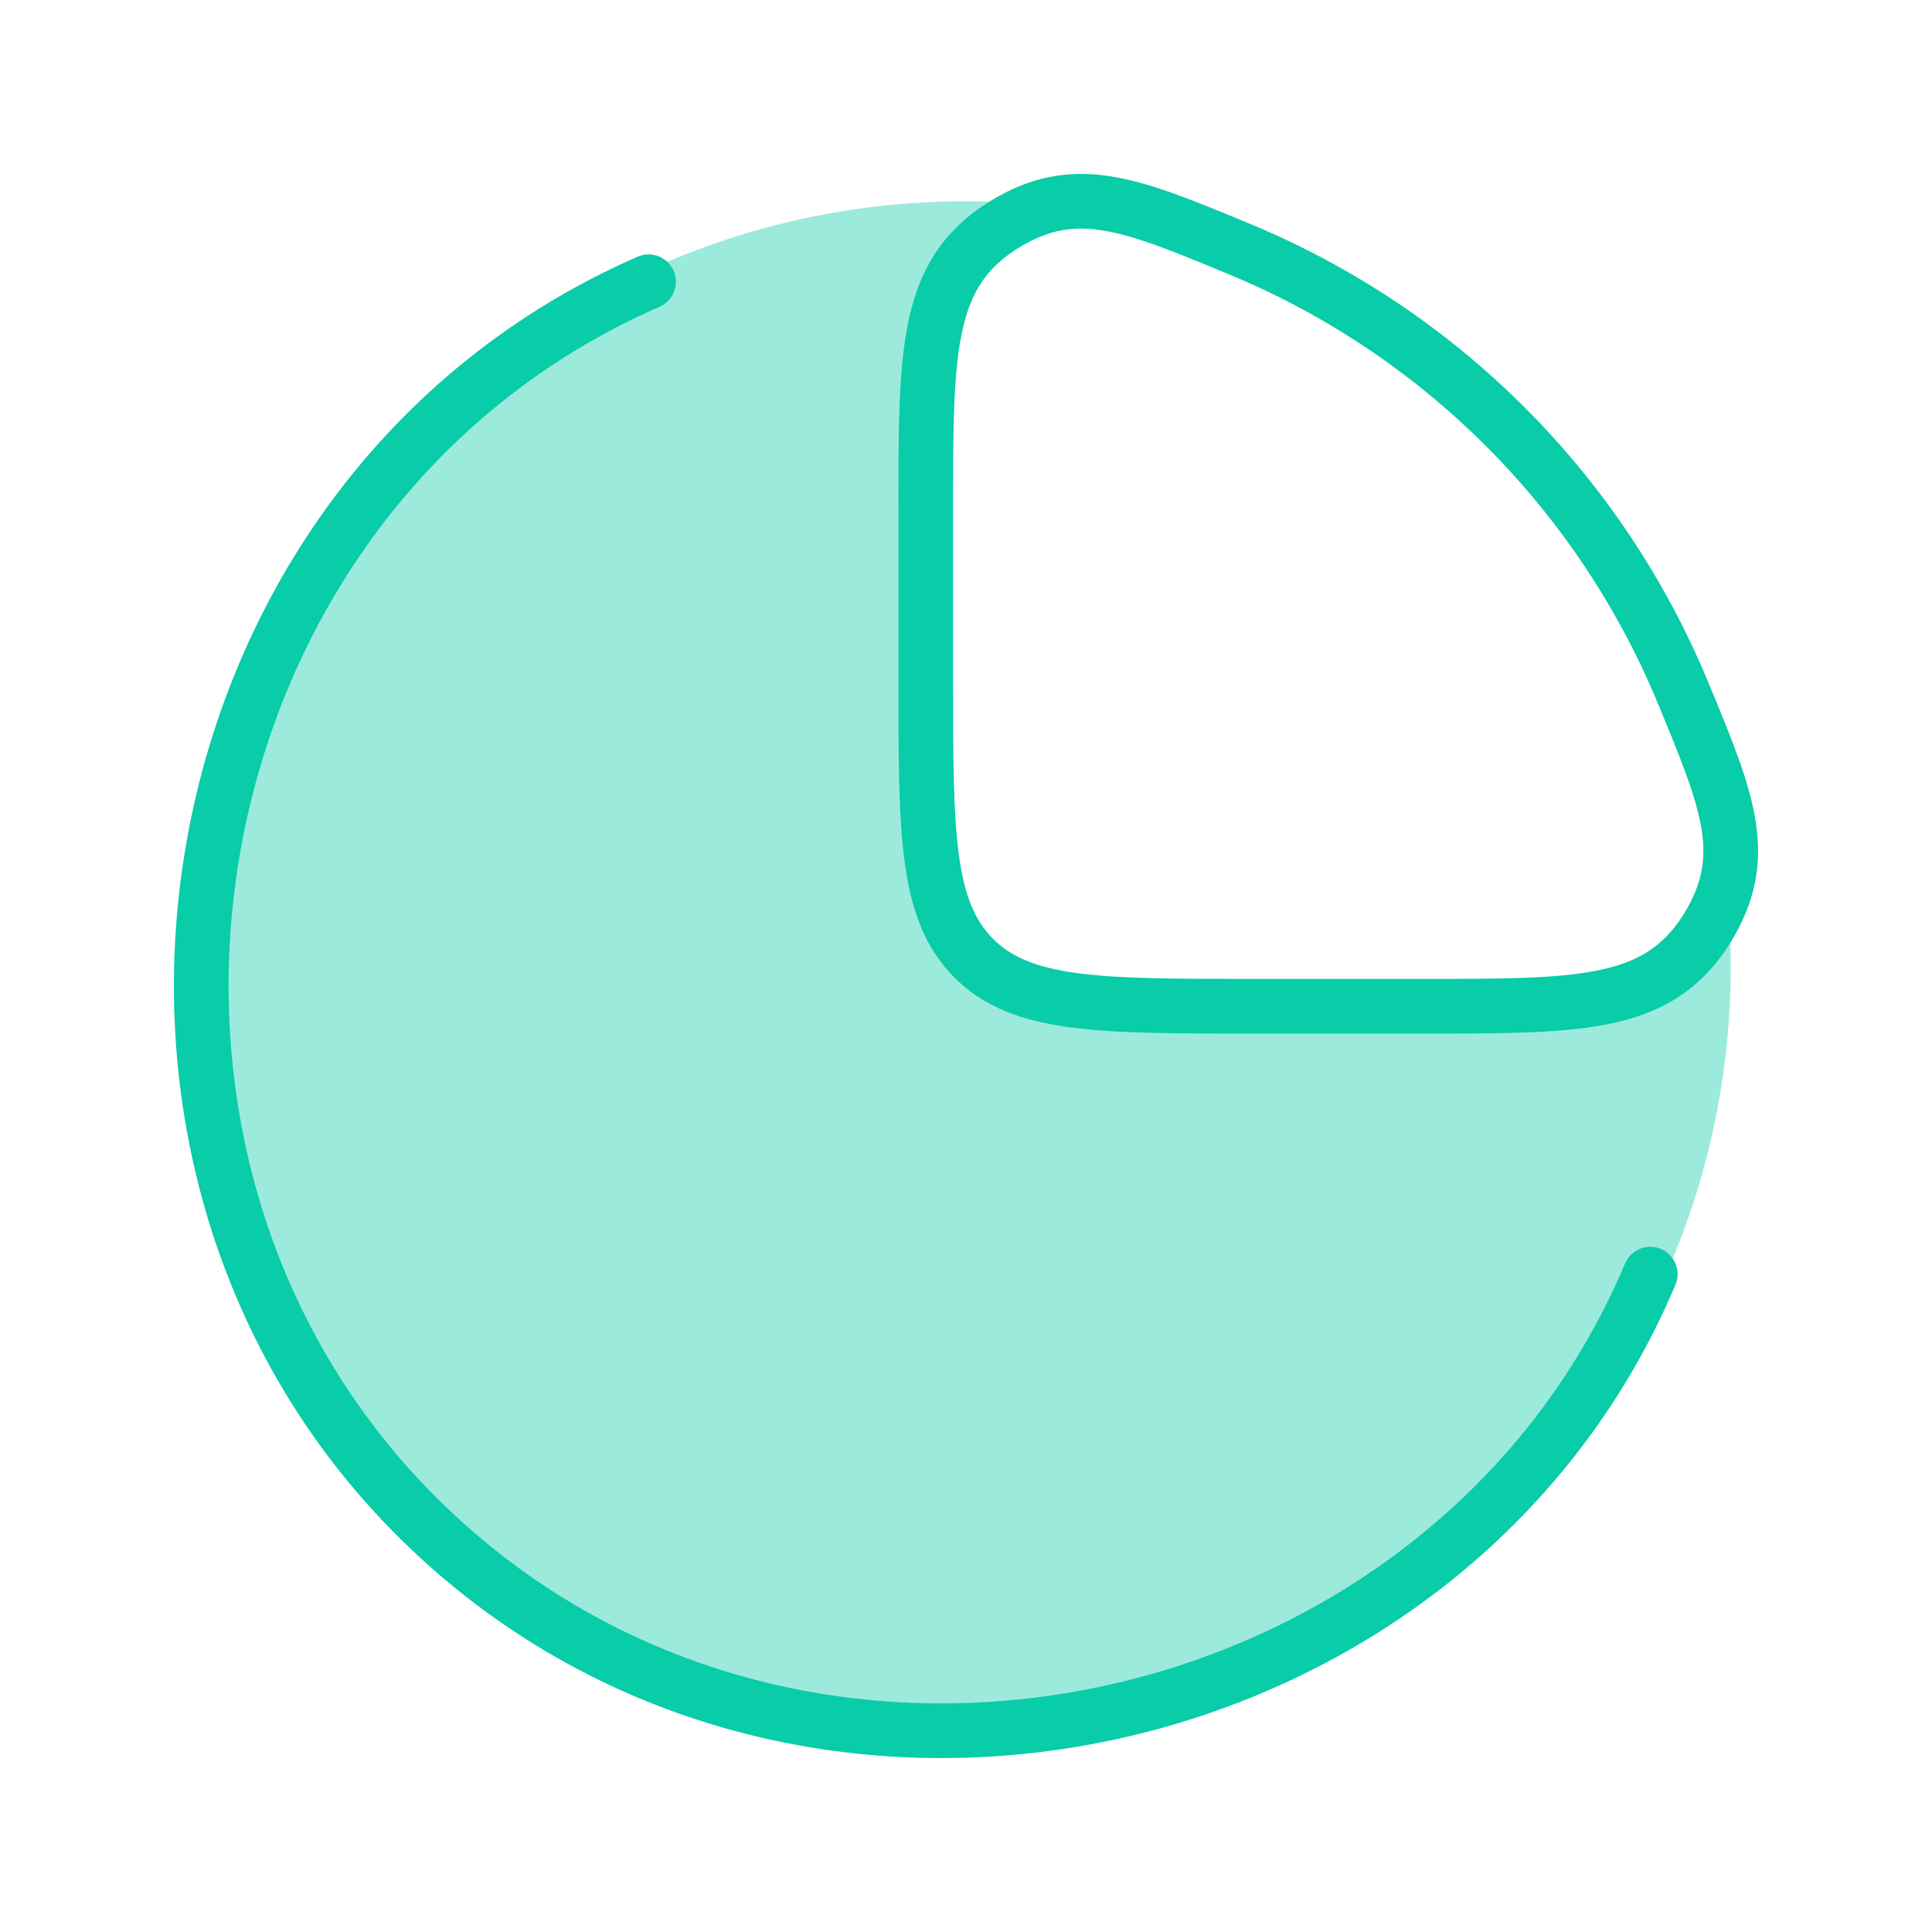
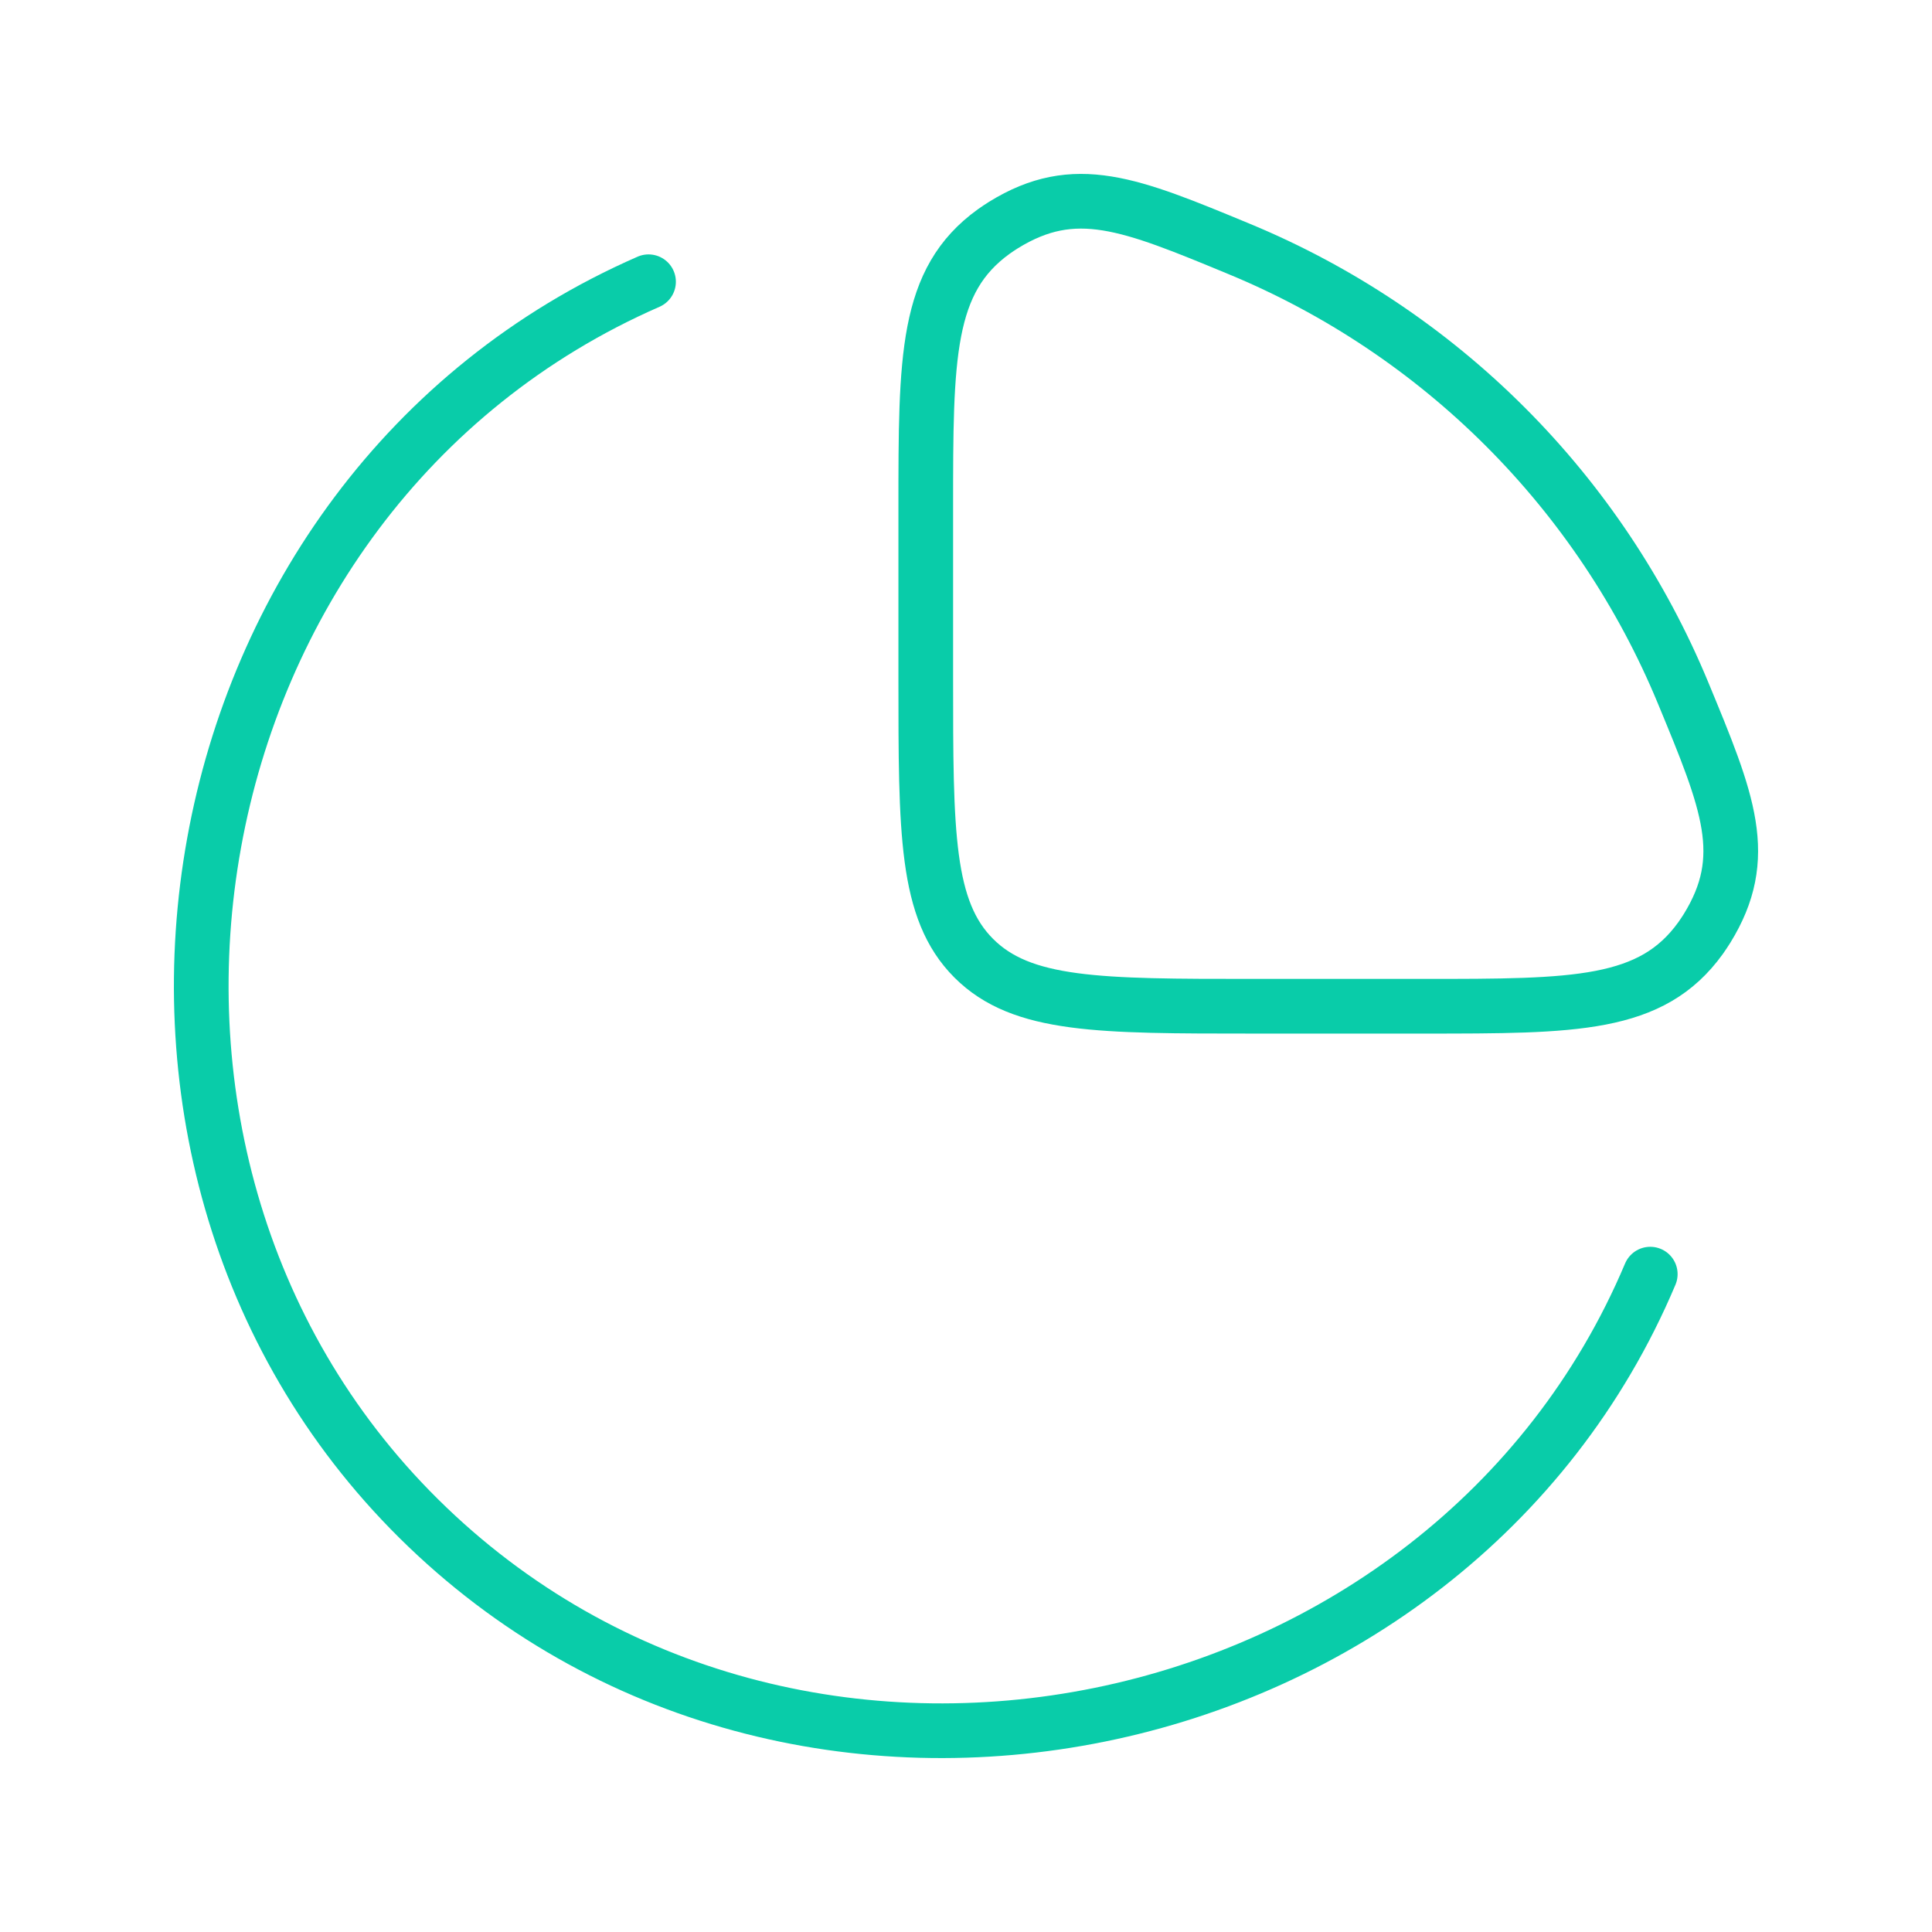
<svg xmlns="http://www.w3.org/2000/svg" width="53" height="53" viewBox="0 0 53 53" fill="none">
-   <path opacity="0.4" d="M26.5 47.479C38.087 47.479 47.479 38.087 47.479 26.5C47.479 25.746 47.439 25.001 47.362 24.267C47.258 24.66 47.084 25.055 46.828 25.47C46.783 25.543 46.699 25.668 46.649 25.738C45.303 27.604 43.219 27.604 39.05 27.604H34.389C30.15 27.604 28.03 27.604 26.713 26.287C25.396 24.97 25.396 22.85 25.396 18.611V13.95C25.396 9.781 25.396 7.697 27.262 6.351C27.332 6.301 27.457 6.217 27.53 6.172C27.945 5.915 28.34 5.741 28.733 5.638C27.999 5.561 27.254 5.521 26.5 5.521C14.914 5.521 5.521 14.914 5.521 26.5C5.521 38.087 14.914 47.479 26.5 47.479Z" fill="#09CCA9" />
  <path d="M45.271 34.953C39.747 48.044 21.783 51.859 11.486 41.658C1.39 31.656 4.516 13.534 17.791 7.729" stroke="#09CCA9" stroke-width="1.5" stroke-linecap="round" />
  <path d="M39.05 27.604C43.219 27.604 45.303 27.604 46.649 25.738C46.699 25.668 46.783 25.543 46.828 25.47C48.037 23.512 47.414 22.008 46.168 19C45.038 16.272 43.382 13.794 41.294 11.706C39.206 9.618 36.728 7.962 34 6.832C30.992 5.586 29.488 4.963 27.53 6.172C27.457 6.217 27.332 6.301 27.262 6.351C25.396 7.697 25.396 9.781 25.396 13.95V18.611C25.396 22.85 25.396 24.97 26.713 26.287C28.03 27.604 30.15 27.604 34.389 27.604H39.05Z" stroke="#09CCA9" stroke-width="1.5" />
</svg>